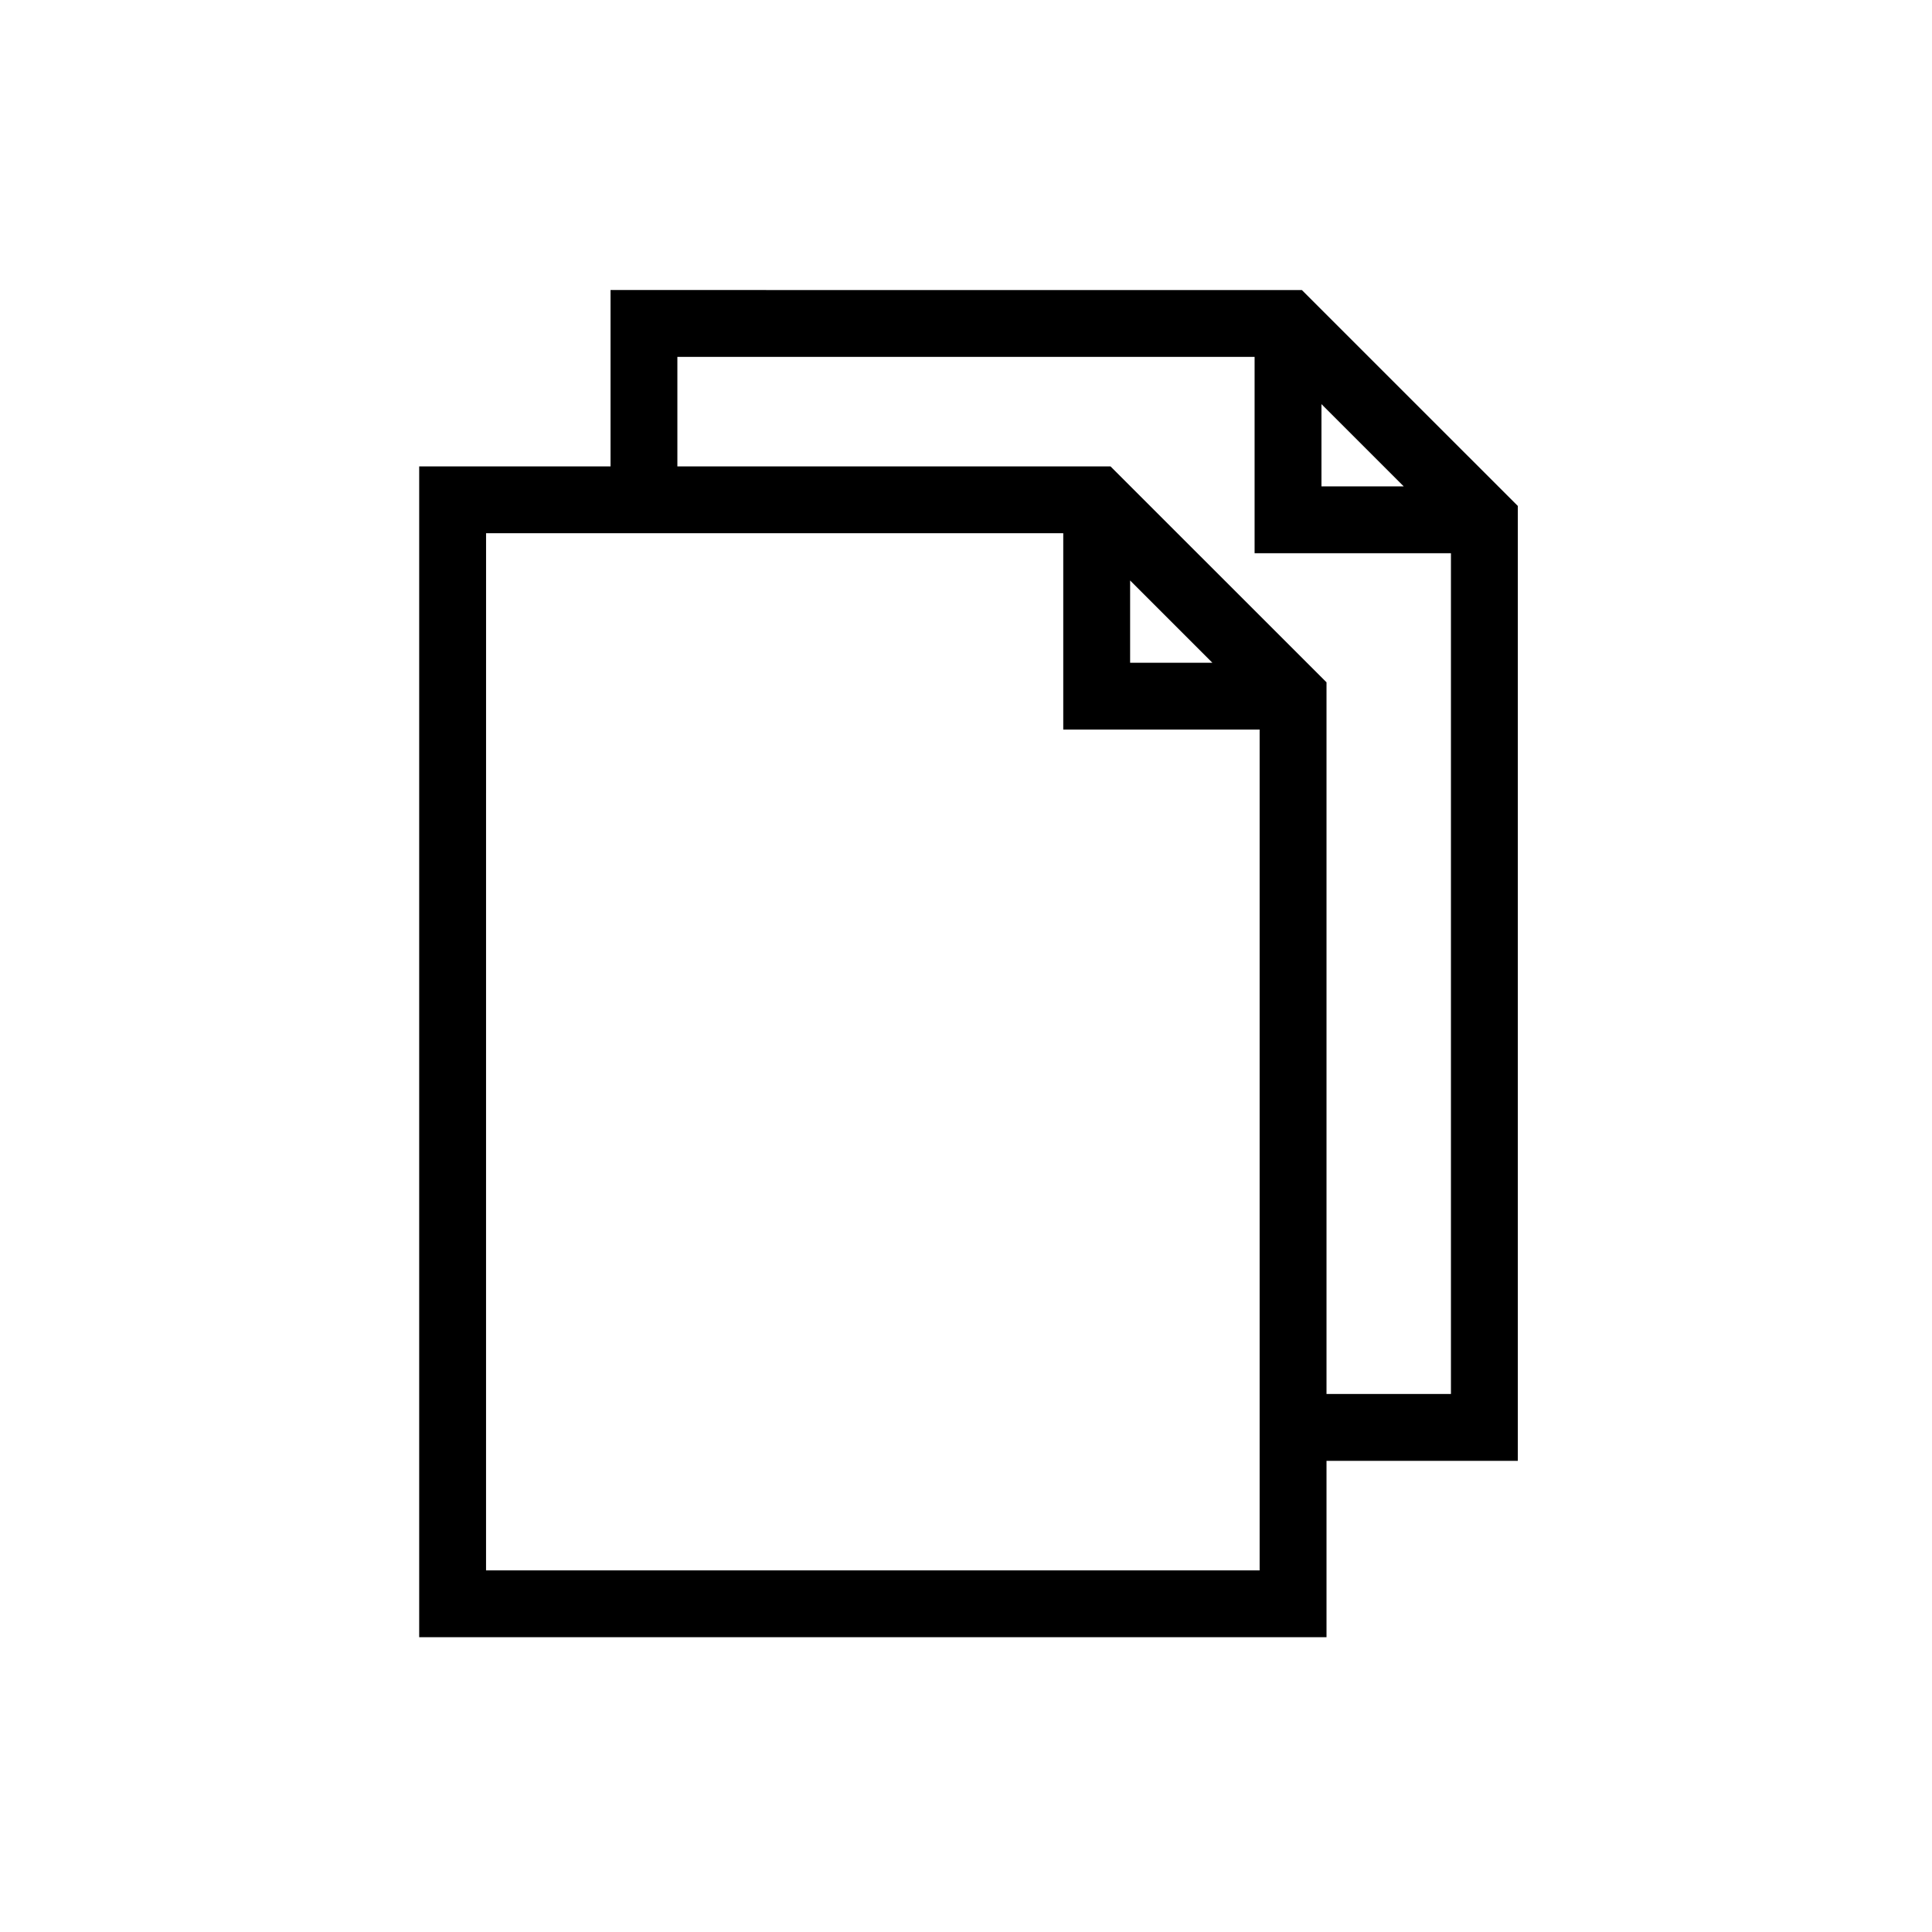
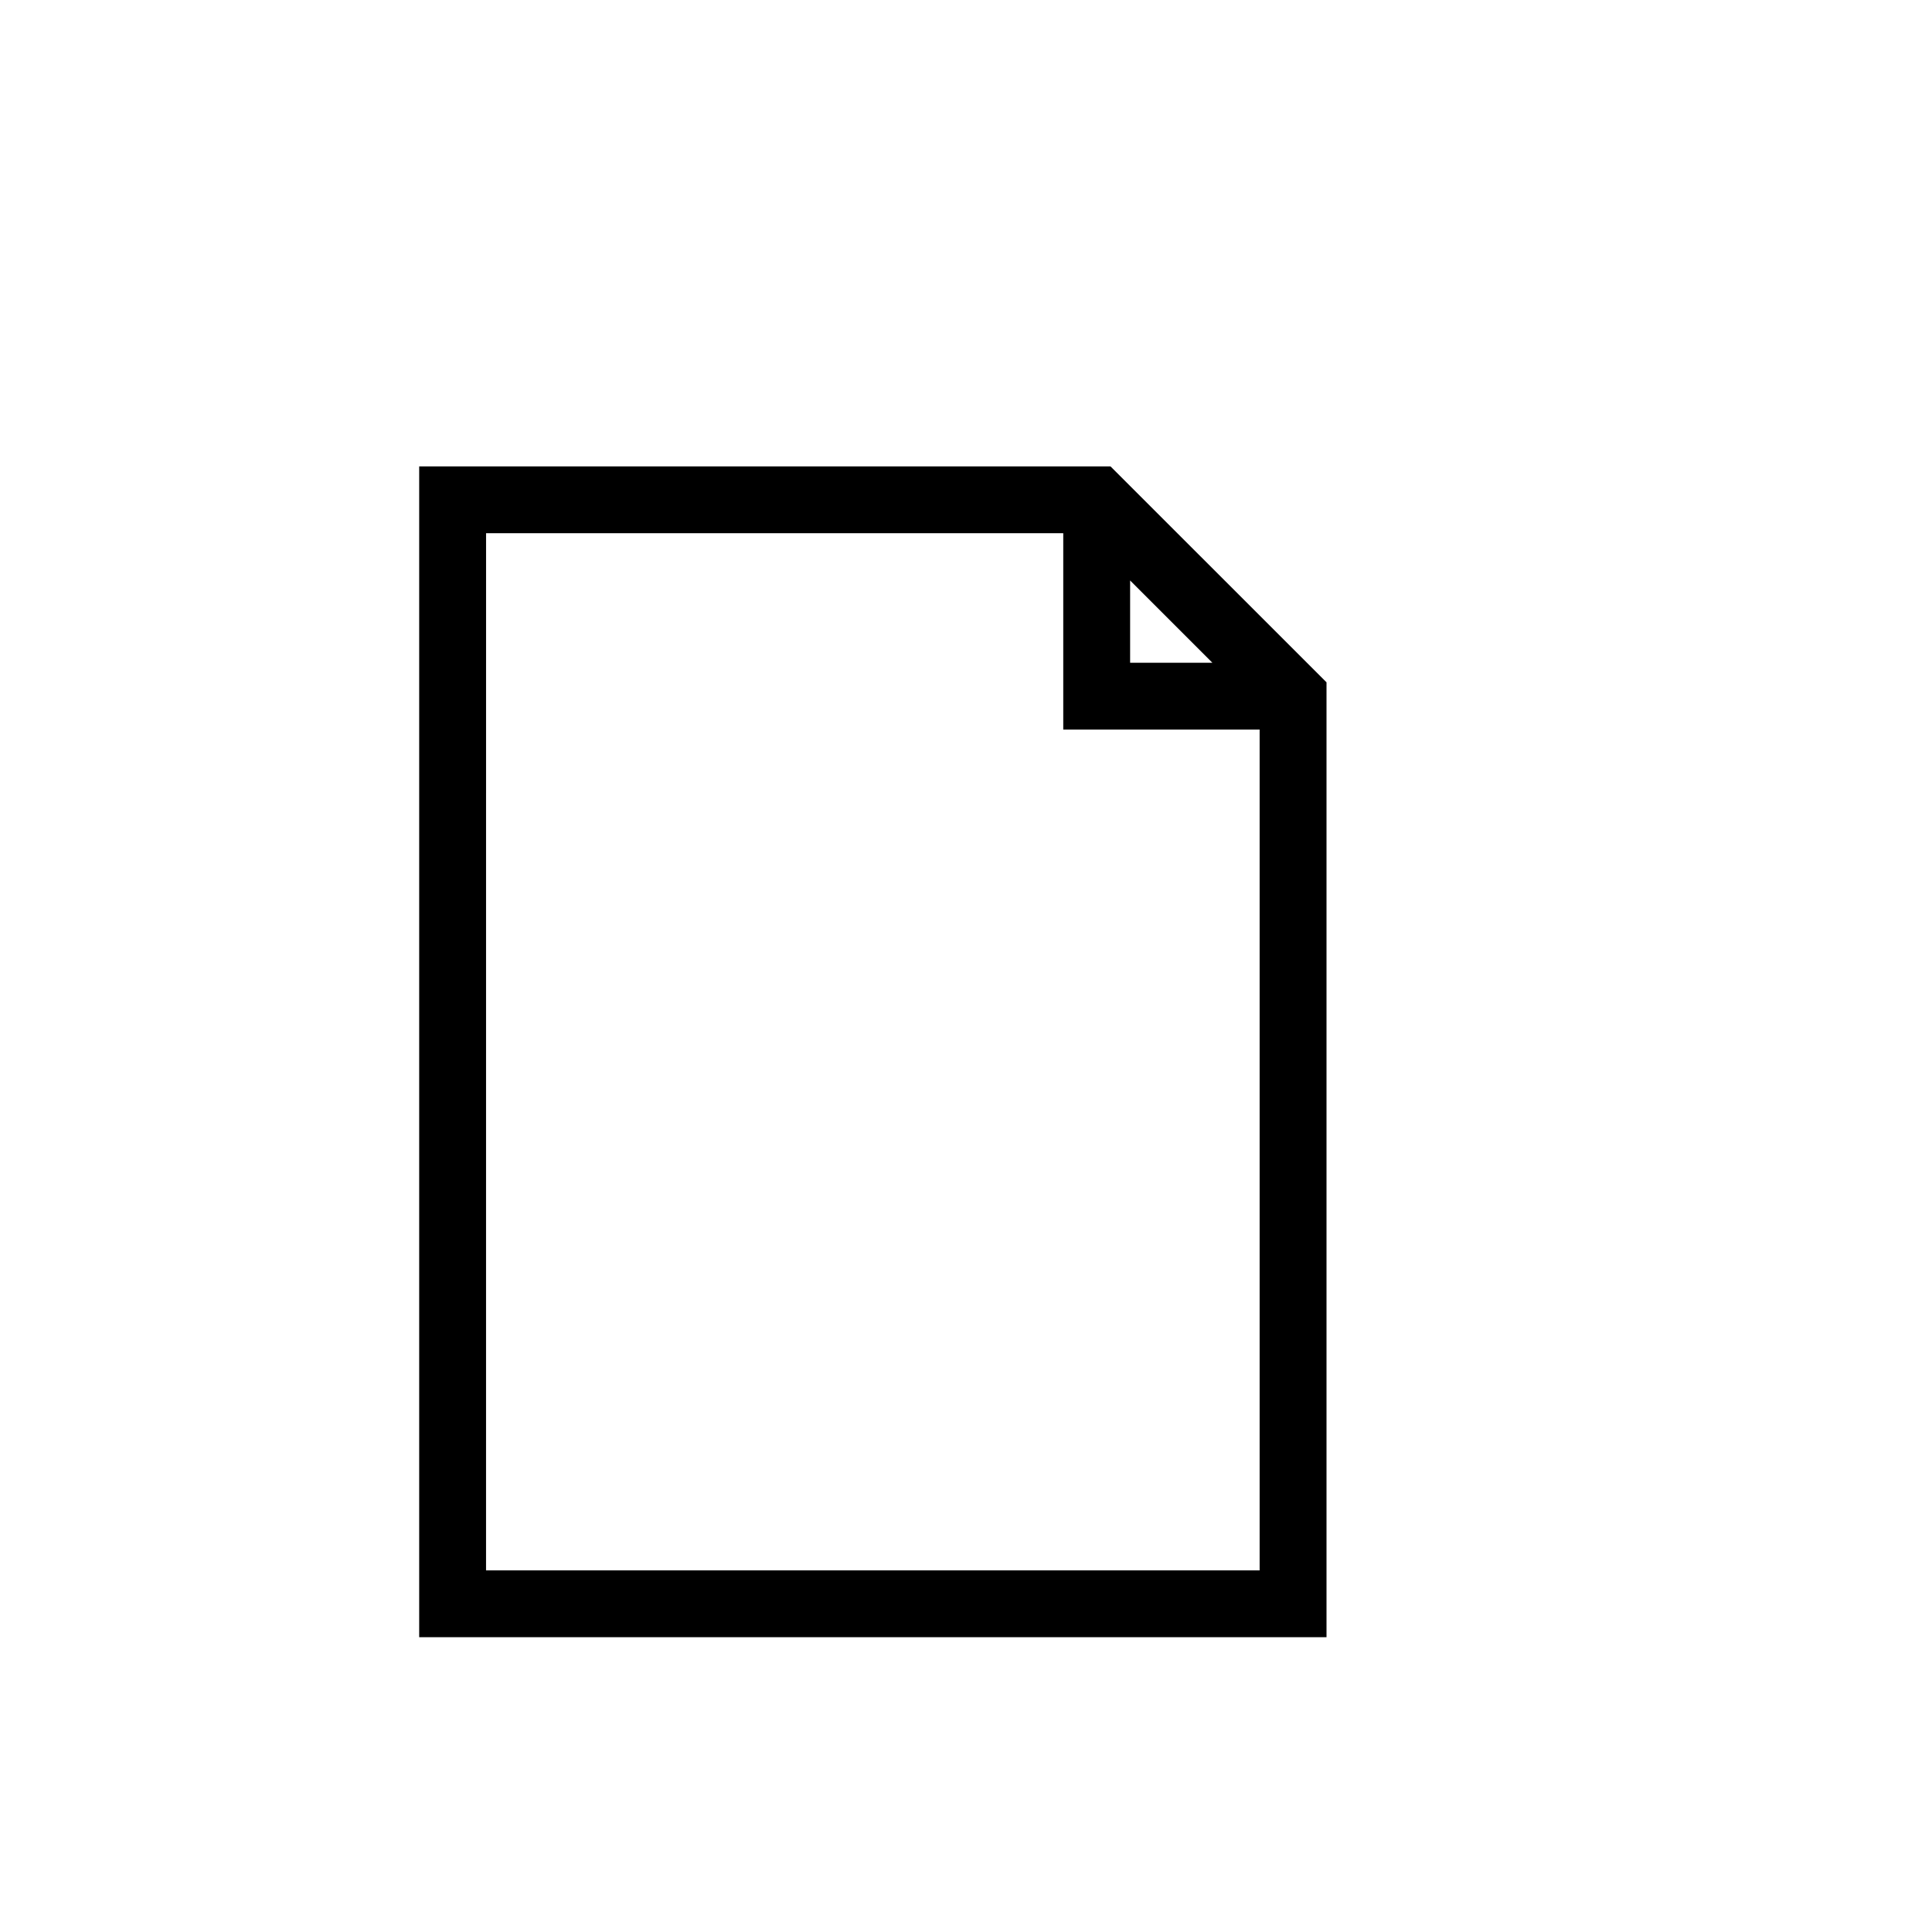
<svg xmlns="http://www.w3.org/2000/svg" fill="#000000" width="800px" height="800px" version="1.1" viewBox="144 144 512 512">
  <g>
-     <path d="m305.8 220.86v54.336h17.711v-36.625h152.97v52.043h52.035v222.81h-40.492v17.711h58.215v-253.05l-57.23-57.219zm188.4 30.238 21.797 21.797h-21.797z" />
    <path d="m255.09 267.6v310.27h240.45v-253.05l-57.238-57.219zm17.723 17.711h152.96v52.035h52.043v222.82h-205.01zm170.68 12.527 21.797 21.797h-21.797z" />
  </g>
</svg>